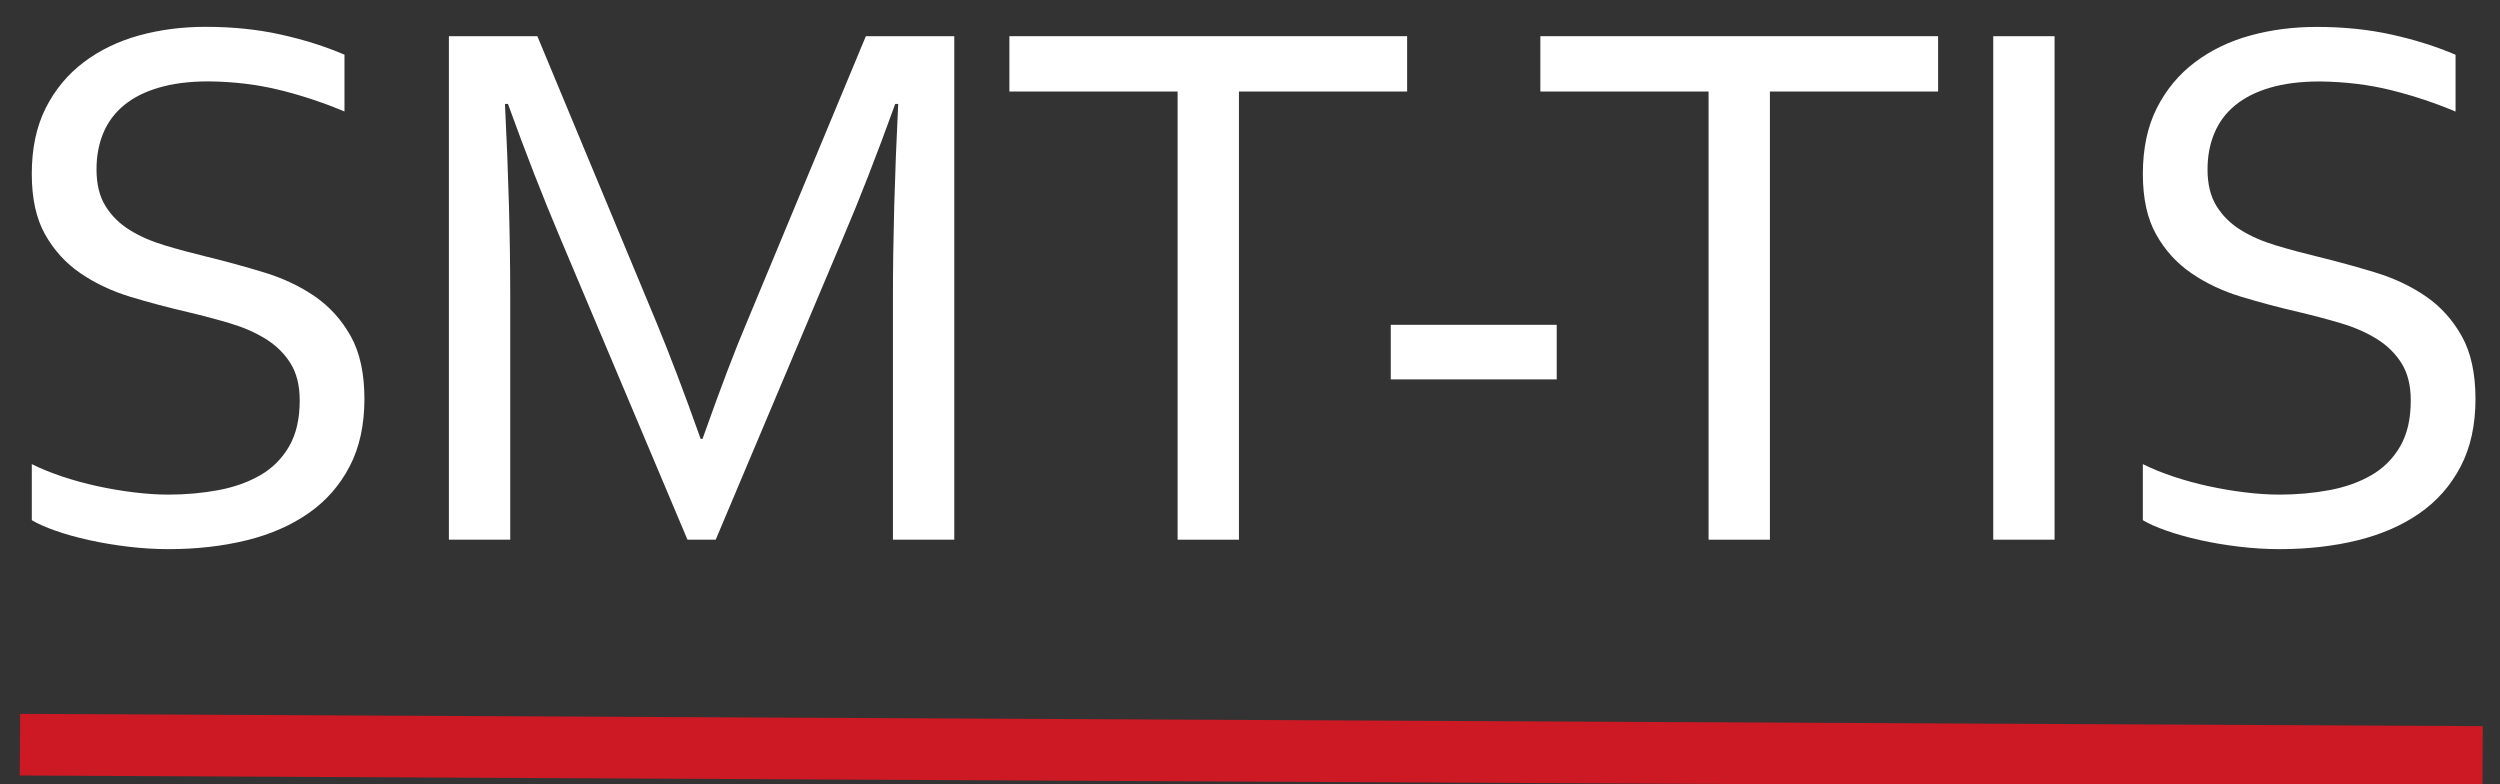
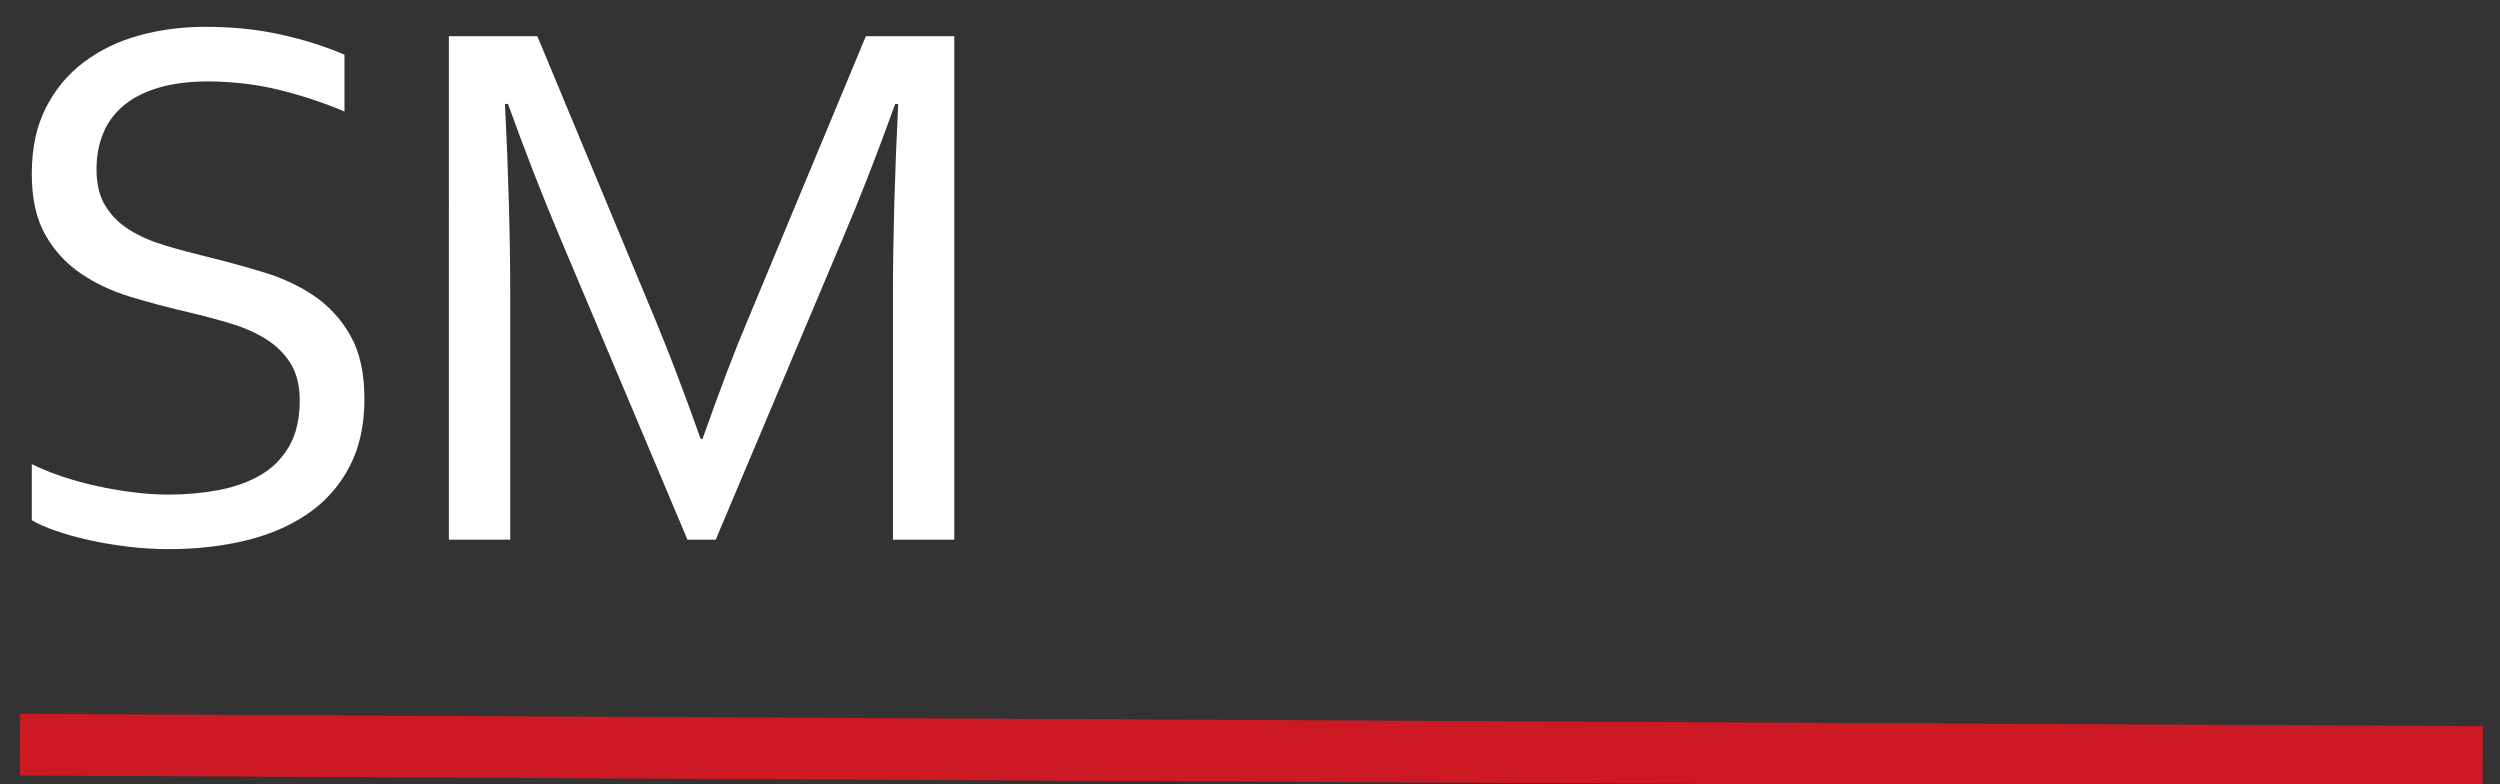
<svg xmlns="http://www.w3.org/2000/svg" version="1.1" id="圖層_1" x="0px" y="0px" width="154.334px" height="48.418px" viewBox="0 0 154.334 48.418" style="enable-background:new 0 0 154.334 48.418;" xml:space="preserve">
  <rect x="0" y="0" width="154.334" height="48.418" fill="#333333" stroke="none" />
  <g>
    <path style="fill:#FFFFFF;" d="M5.958,10.458c0,0.914,0.185,1.67,0.556,2.266c0.371,0.597,0.869,1.089,1.494,1.476   c0.626,0.388,1.351,0.704,2.177,0.952c0.827,0.248,1.688,0.48,2.583,0.696c1.205,0.295,2.39,0.62,3.557,0.976   c1.165,0.356,2.204,0.85,3.115,1.476c0.91,0.628,1.647,1.444,2.212,2.45c0.563,1.008,0.845,2.3,0.845,3.88   c0,1.61-0.305,3.001-0.916,4.17c-0.611,1.17-1.454,2.13-2.532,2.881c-1.078,0.751-2.352,1.309-3.823,1.672   s-3.082,0.547-4.831,0.547c-0.806,0-1.631-0.051-2.474-0.151c-0.844-0.101-1.65-0.236-2.417-0.406   c-0.766-0.17-1.459-0.363-2.078-0.582c-0.62-0.216-1.107-0.433-1.463-0.649v-3.461c0.558,0.278,1.185,0.534,1.881,0.767   c0.697,0.232,1.417,0.43,2.161,0.592s1.494,0.291,2.253,0.383c0.758,0.094,1.471,0.141,2.137,0.141   c1.083,0,2.118-0.094,3.101-0.279c0.983-0.187,1.847-0.496,2.591-0.93c0.743-0.433,1.332-1.025,1.765-1.776   c0.433-0.751,0.651-1.691,0.651-2.823c0-0.929-0.191-1.695-0.57-2.3c-0.379-0.604-0.887-1.103-1.521-1.497   c-0.636-0.396-1.367-0.717-2.195-0.966c-0.829-0.247-1.7-0.479-2.613-0.695c-1.208-0.279-2.389-0.593-3.543-0.941   C6.905,17.974,5.875,17.49,4.97,16.87c-0.906-0.619-1.634-1.417-2.184-2.393c-0.55-0.976-0.824-2.223-0.824-3.739   c0-1.58,0.289-2.939,0.866-4.078c0.577-1.138,1.36-2.078,2.346-2.821c0.987-0.744,2.122-1.294,3.408-1.649   c1.285-0.356,2.656-0.534,4.112-0.534c1.656,0,3.2,0.157,4.634,0.476c1.433,0.317,2.745,0.732,3.938,1.243v3.507   c-1.287-0.541-2.614-0.983-3.985-1.323c-1.37-0.34-2.837-0.519-4.402-0.535c-1.177,0-2.199,0.128-3.066,0.385   C8.946,5.661,8.226,6.025,7.653,6.498C7.081,6.97,6.654,7.543,6.375,8.217S5.958,9.639,5.958,10.458" />
    <path style="fill:#FFFFFF;" d="M44.183,33.317H42.44l-7.829-18.561c-1.083-2.556-2.168-5.336-3.252-8.34h-0.186   c0.217,4.321,0.326,8.277,0.326,11.87v15.03h-3.787V2.234h5.46l7.317,17.586c0.836,2.014,1.757,4.438,2.764,7.271h0.117   c1.114-3.145,2.036-5.567,2.765-7.271l7.317-17.586h5.459v31.083h-3.787v-15.03c0-3.515,0.107-7.472,0.325-11.87h-0.185   c-1.147,3.174-2.23,5.955-3.252,8.34L44.183,33.317z" />
-     <polygon style="fill:#FFFFFF;" points="76.484,33.317 72.698,33.317 72.698,5.65 62.313,5.65 62.313,2.234 86.867,2.234    86.867,5.65 76.484,5.65  " />
-     <rect x="85.857" y="20.052" style="fill:#FFFFFF;" width="10.245" height="3.369" />
-     <polygon style="fill:#FFFFFF;" points="109.263,33.317 105.477,33.317 105.477,5.65 95.092,5.65 95.092,2.234 119.646,2.234    119.646,5.65 109.263,5.65  " />
-     <rect x="123.05" y="2.235" style="fill:#FFFFFF;" width="3.785" height="31.082" />
-     <path style="fill:#FFFFFF;" d="M136.279,10.458c0,0.914,0.184,1.67,0.557,2.266c0.371,0.597,0.867,1.089,1.494,1.476   c0.625,0.388,1.351,0.704,2.176,0.952c0.826,0.248,1.689,0.48,2.583,0.696c1.206,0.295,2.392,0.62,3.557,0.976   c1.165,0.356,2.204,0.85,3.116,1.476c0.911,0.628,1.646,1.444,2.212,2.45c0.563,1.008,0.846,2.3,0.846,3.88   c0,1.61-0.305,3.001-0.916,4.17c-0.611,1.17-1.454,2.13-2.531,2.881c-1.078,0.751-2.353,1.309-3.825,1.672   c-1.471,0.363-3.08,0.547-4.831,0.547c-0.805,0-1.63-0.051-2.474-0.151s-1.65-0.236-2.416-0.406s-1.461-0.363-2.078-0.582   c-0.62-0.216-1.107-0.433-1.464-0.649v-3.461c0.558,0.278,1.186,0.534,1.88,0.767c0.699,0.232,1.418,0.43,2.162,0.592   c0.743,0.162,1.494,0.291,2.254,0.383c0.758,0.094,1.471,0.141,2.136,0.141c1.085,0,2.118-0.094,3.102-0.279   c0.983-0.187,1.847-0.496,2.591-0.93c0.743-0.433,1.332-1.025,1.766-1.776c0.433-0.751,0.65-1.691,0.65-2.823   c0-0.929-0.191-1.695-0.569-2.3c-0.379-0.604-0.888-1.103-1.522-1.497c-0.635-0.396-1.365-0.717-2.194-0.966   c-0.829-0.247-1.7-0.479-2.612-0.695c-1.21-0.279-2.391-0.593-3.545-0.941c-1.153-0.349-2.184-0.832-3.088-1.452   c-0.907-0.619-1.636-1.417-2.184-2.393c-0.551-0.976-0.825-2.223-0.825-3.739c0-1.58,0.288-2.939,0.866-4.078   c0.578-1.138,1.359-2.078,2.347-2.821c0.987-0.744,2.12-1.294,3.408-1.649c1.284-0.356,2.655-0.534,4.11-0.534   c1.656,0,3.201,0.157,4.634,0.476c1.433,0.317,2.747,0.732,3.939,1.243v3.507c-1.288-0.541-2.614-0.983-3.985-1.323   c-1.37-0.34-2.836-0.519-4.401-0.535c-1.179,0-2.198,0.128-3.066,0.385c-0.868,0.254-1.587,0.618-2.161,1.091   c-0.572,0.472-0.998,1.045-1.277,1.719C136.419,8.891,136.279,9.639,136.279,10.458" />
  </g>
  <rect x="1.223" y="44.463" transform="matrix(1 0.005 -0.005 1 0.242 -0.401)" style="fill:#CD1923;" width="152.028" height="3.806" />
</svg>